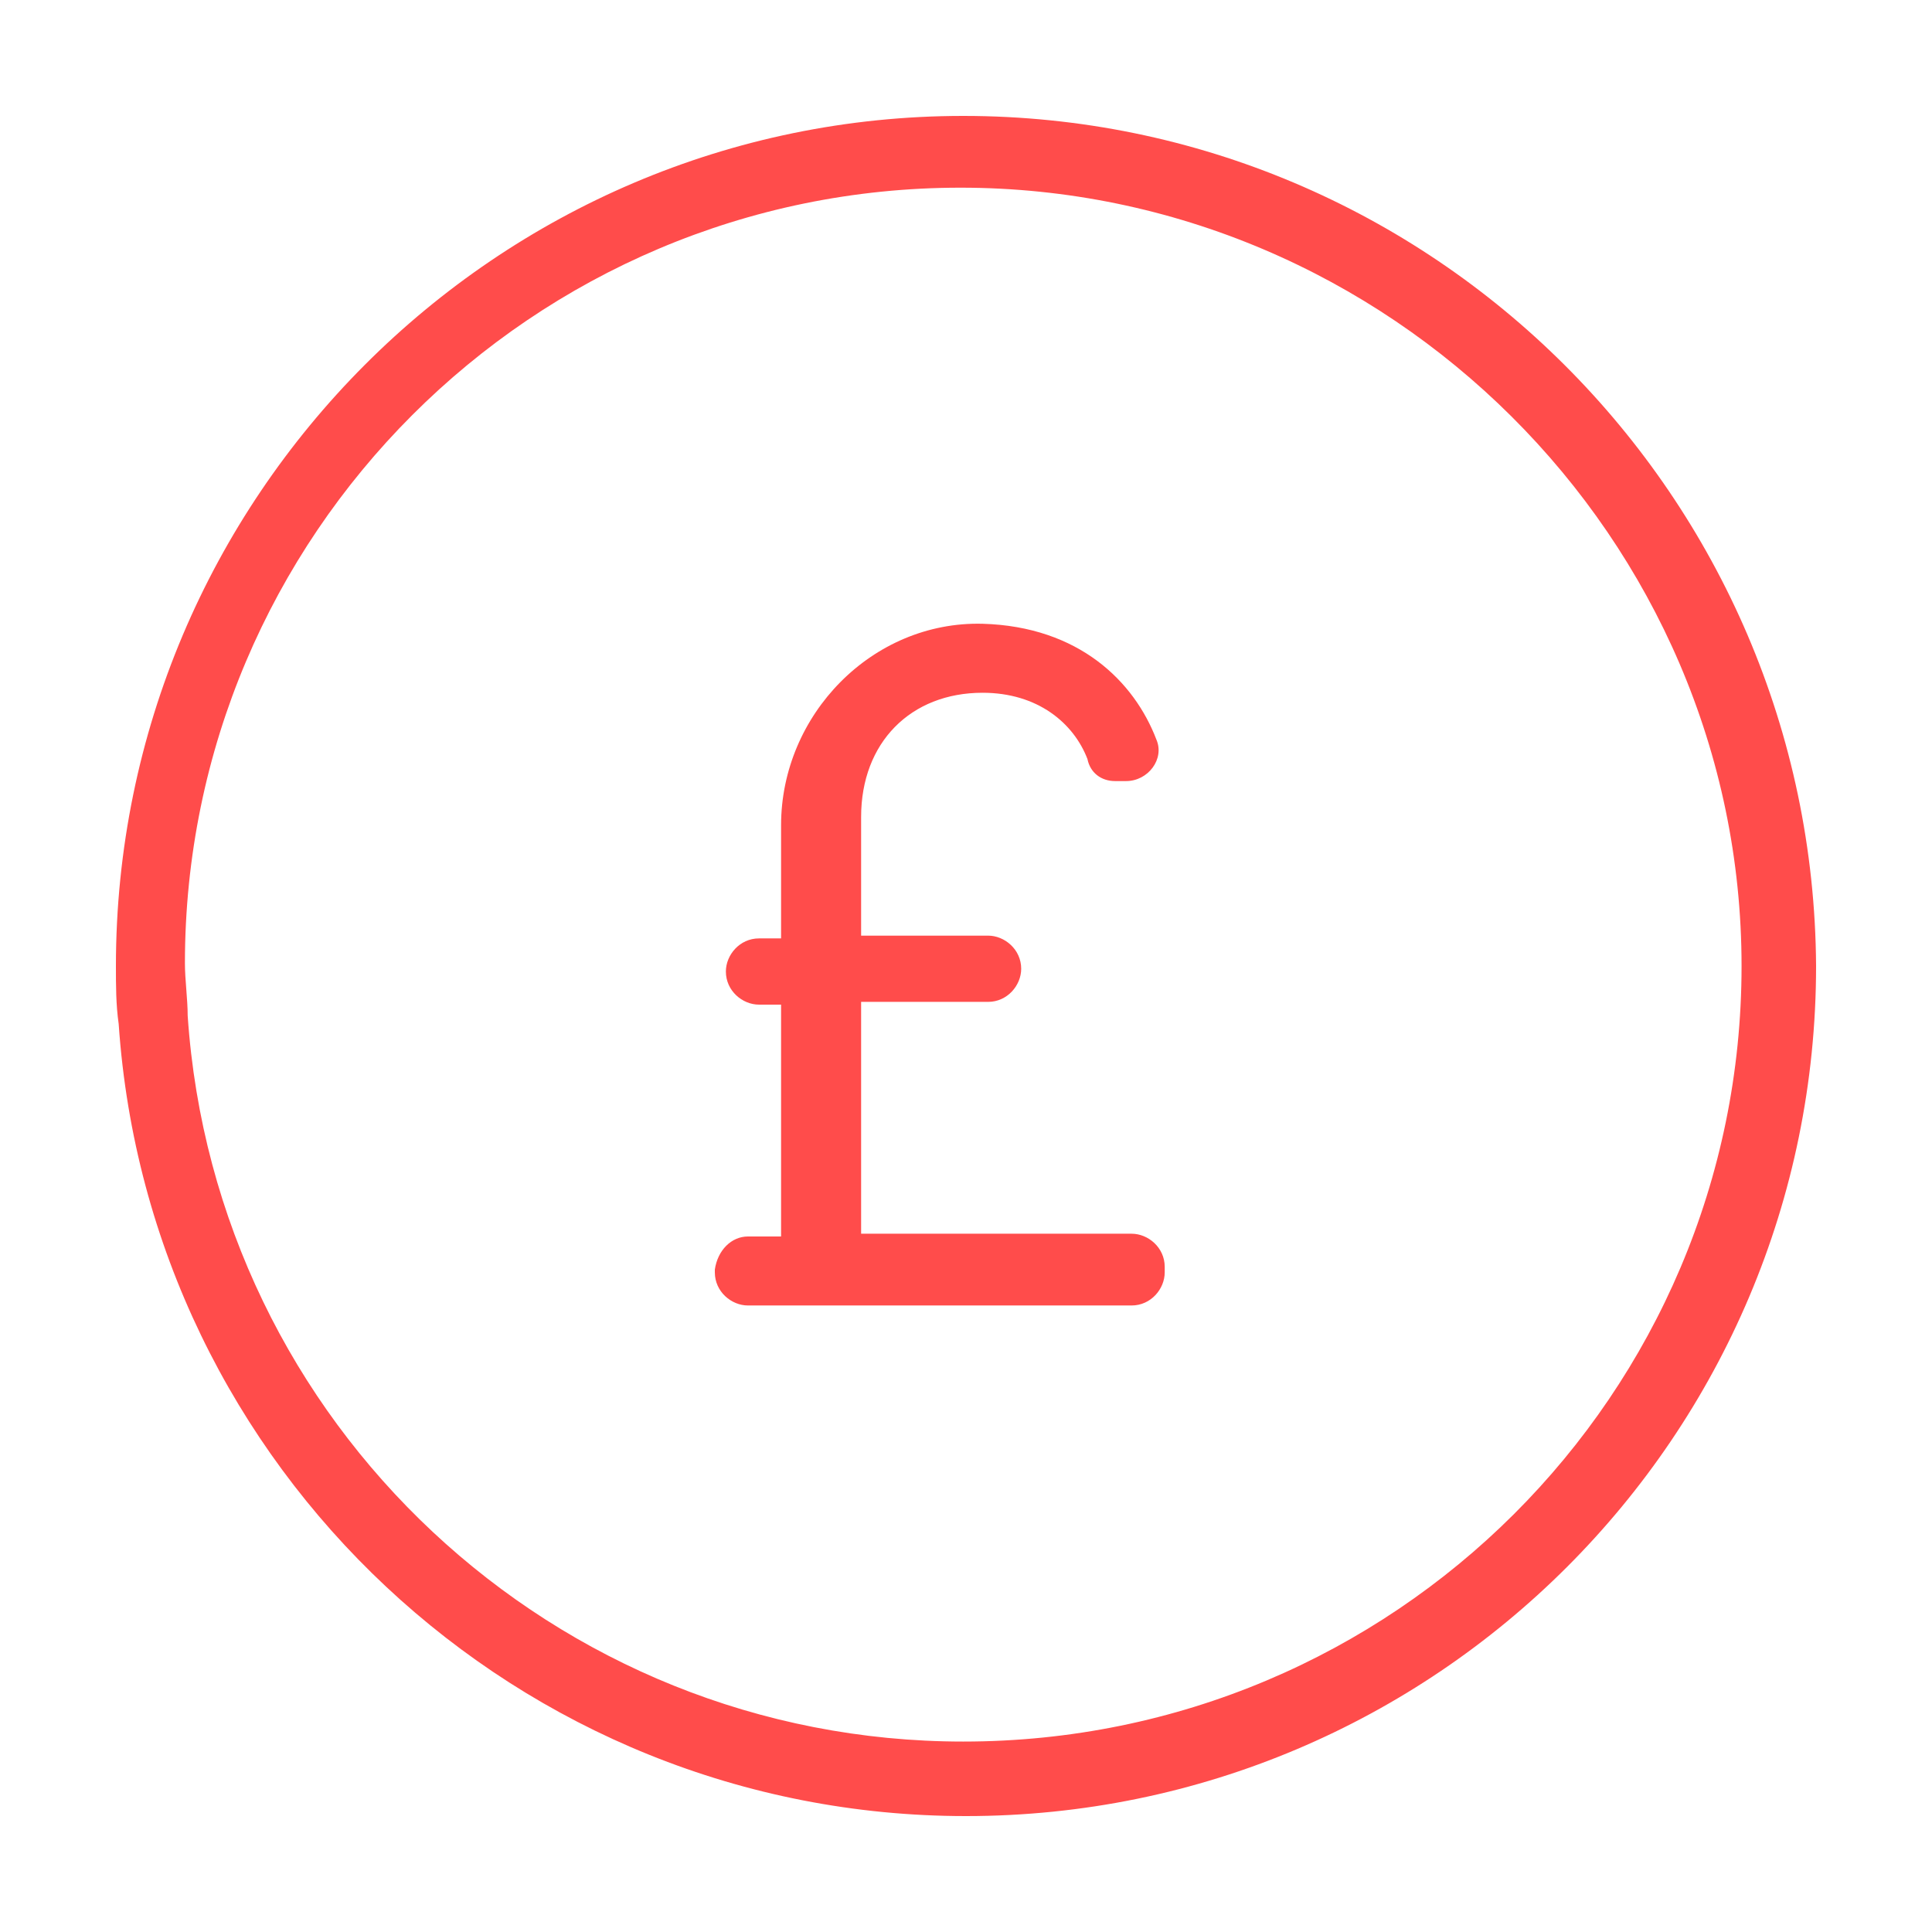
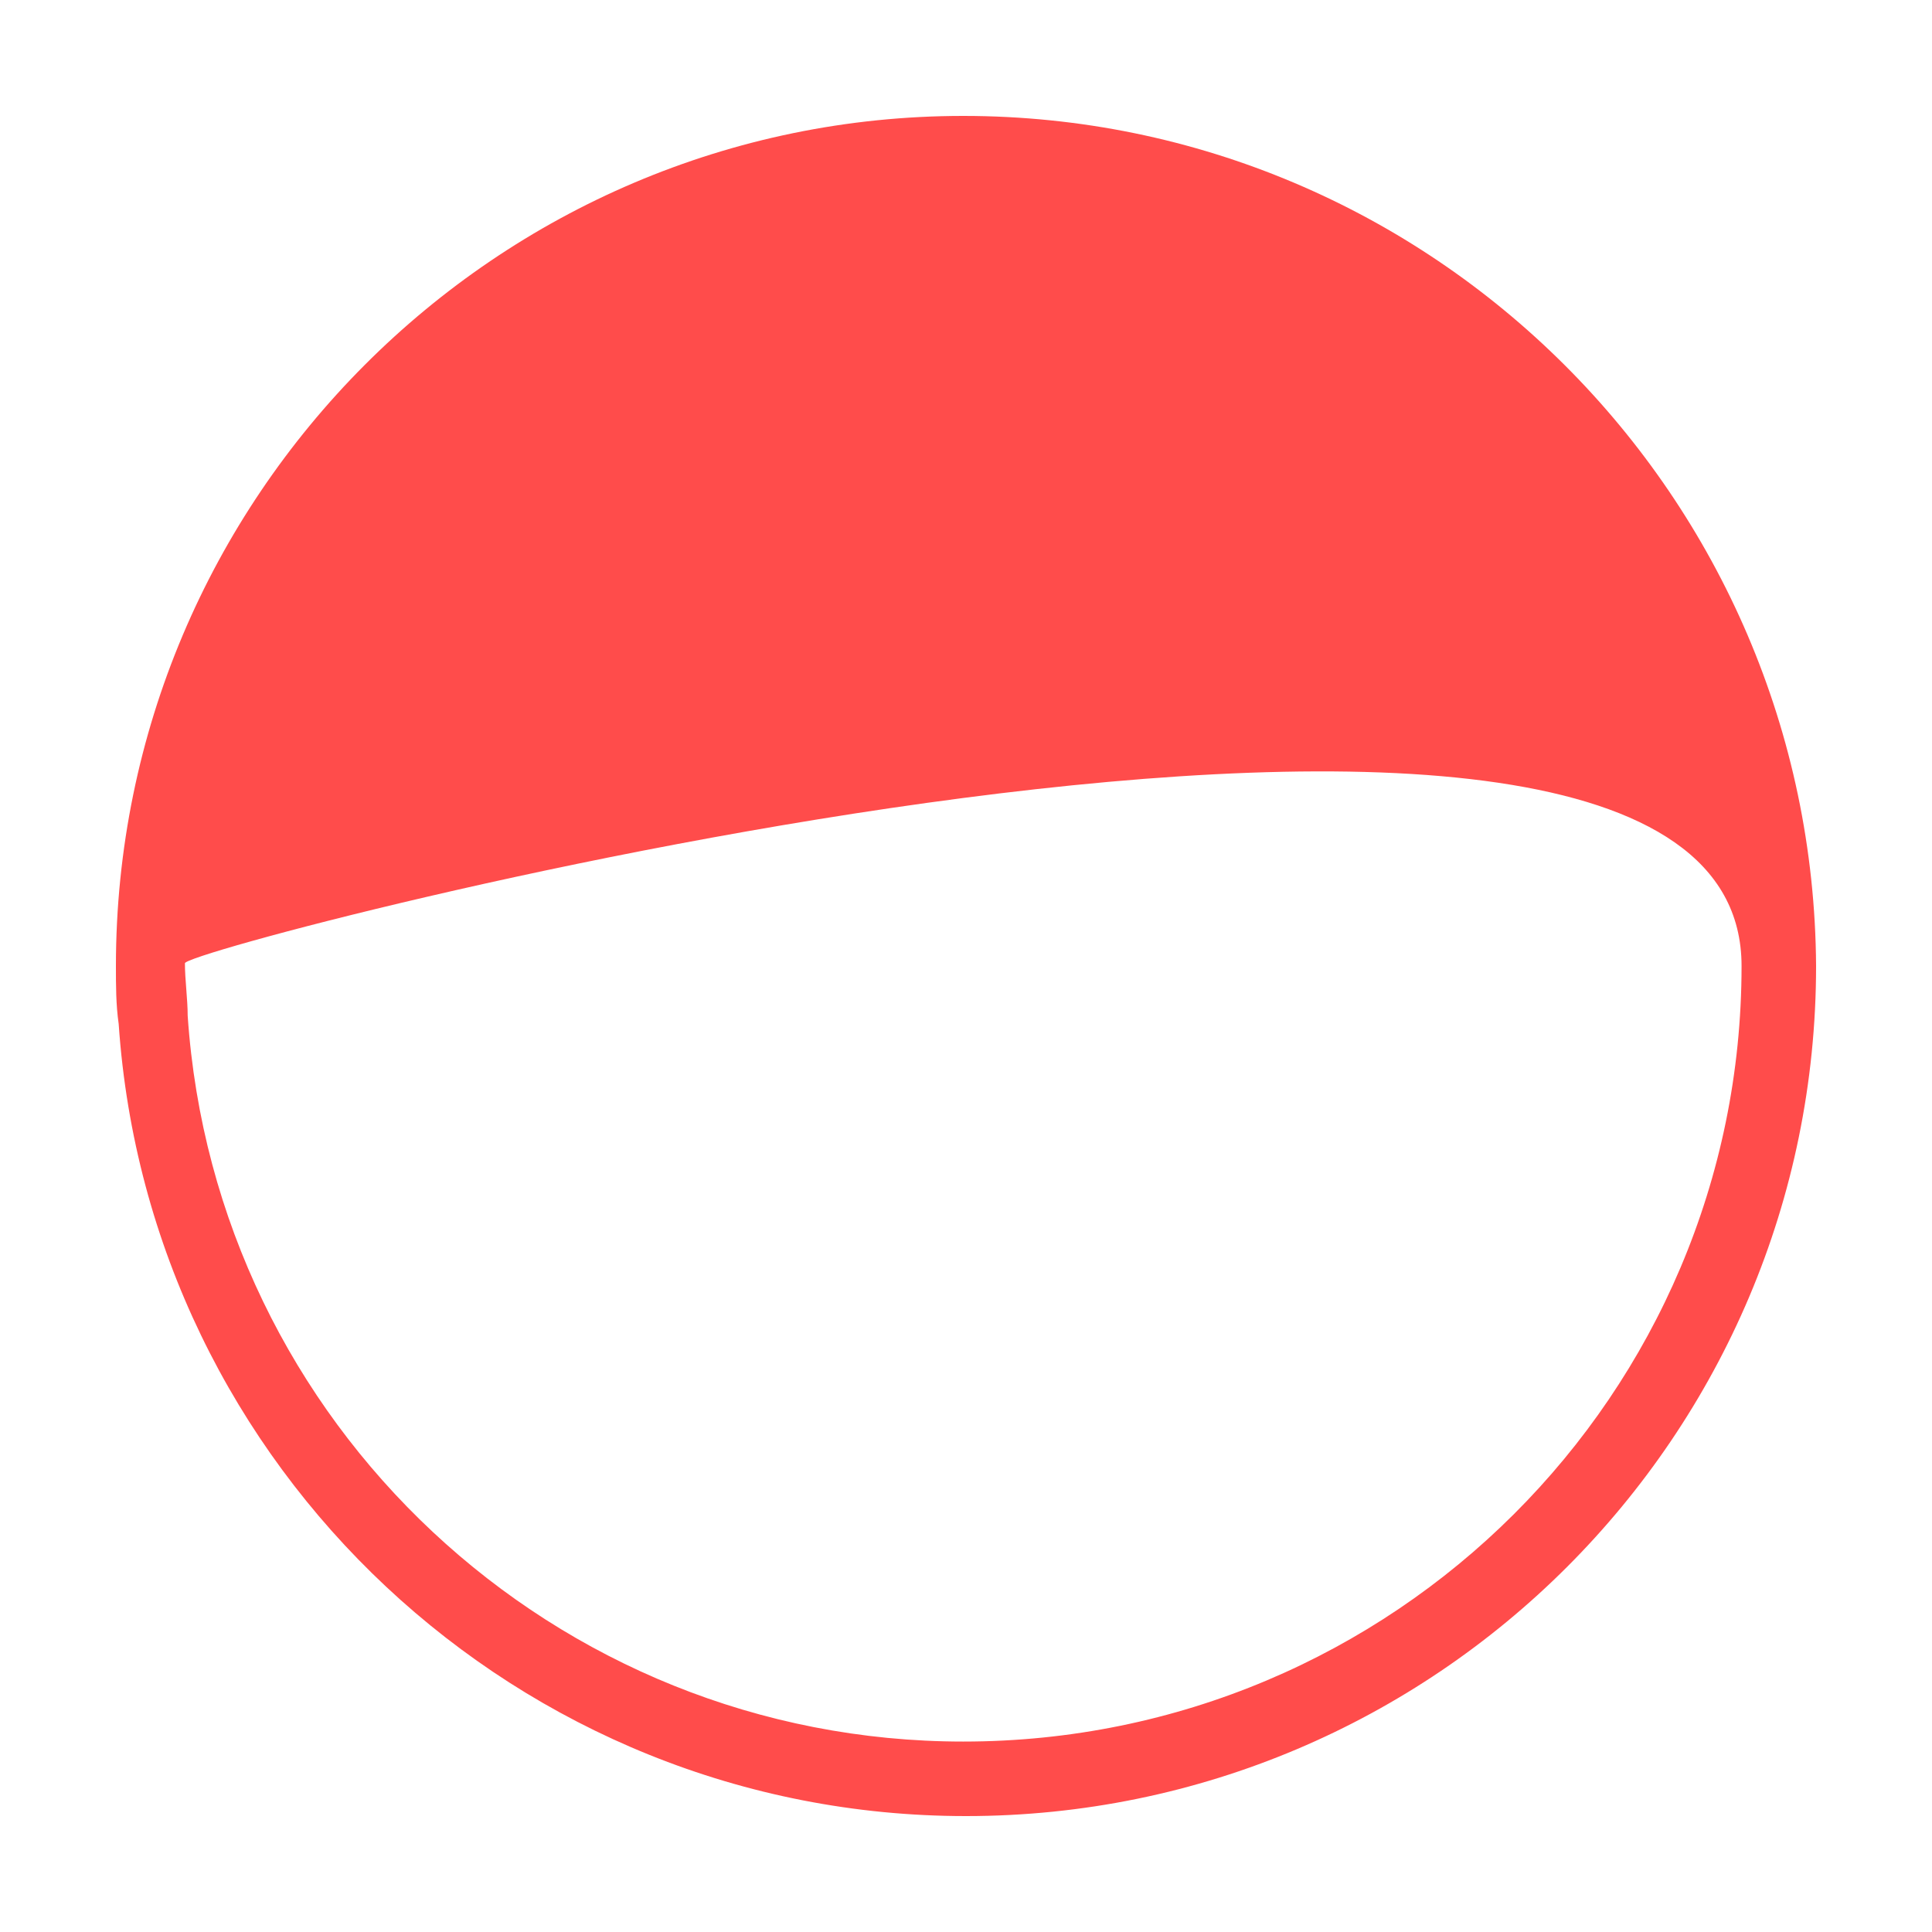
<svg xmlns="http://www.w3.org/2000/svg" version="1.1" id="Layer_1" x="0px" y="0px" viewBox="0 0 70 70" style="enable-background:new 0 0 70 70;" xml:space="preserve">
  <style type="text/css">
	.st0{fill:#FFFFFF;}
	.st1{fill:#FF4C4B;}
	.st2{fill-rule:evenodd;clip-rule:evenodd;fill:#FFFFFF;}
</style>
  <g>
-     <path class="st1" d="M34.9,4.2C18,4.2,4.2,18,4.2,35c0,0.7,0,1.4,0.1,2.1c1.1,16.1,14.5,28.7,30.7,28.7c17,0,30.8-13.8,30.8-30.8   C65.7,18,51.9,4.2,34.9,4.2z M34.9,63.1c-14.8,0-27.1-11.5-28.1-26.3c0-0.6-0.1-1.3-0.1-1.9c0-15.5,12.6-28.1,28.1-28.1   S63.1,19.5,63.1,35S50.5,63.1,34.9,63.1z" />
+     <path class="st1" d="M34.9,4.2C18,4.2,4.2,18,4.2,35c0,0.7,0,1.4,0.1,2.1c1.1,16.1,14.5,28.7,30.7,28.7c17,0,30.8-13.8,30.8-30.8   C65.7,18,51.9,4.2,34.9,4.2z M34.9,63.1c-14.8,0-27.1-11.5-28.1-26.3c0-0.6-0.1-1.3-0.1-1.9S63.1,19.5,63.1,35S50.5,63.1,34.9,63.1z" />
  </g>
  <g>
-     <path class="st1" d="M27.1,44.8h1.2v-8.4h-0.8c-0.6,0-1.2-0.5-1.2-1.2v0c0-0.6,0.5-1.2,1.2-1.2h0.8l0-4.1c0-4,3.3-7.4,7.3-7.3   c3.5,0.1,5.5,2.1,6.3,4.2c0.3,0.7-0.3,1.5-1.1,1.5h-0.4c-0.5,0-0.9-0.3-1-0.8c-0.5-1.3-1.8-2.4-3.8-2.4c-2.6,0-4.4,1.8-4.4,4.5v4.3   h4.6c0.6,0,1.2,0.5,1.2,1.2v0c0,0.6-0.5,1.2-1.2,1.2h-4.6v8.4H41c0.6,0,1.2,0.5,1.2,1.2v0.2c0,0.6-0.5,1.2-1.2,1.2H27.1   c-0.6,0-1.2-0.5-1.2-1.2V46C26,45.3,26.5,44.8,27.1,44.8z" />
-   </g>
+     </g>
</svg>